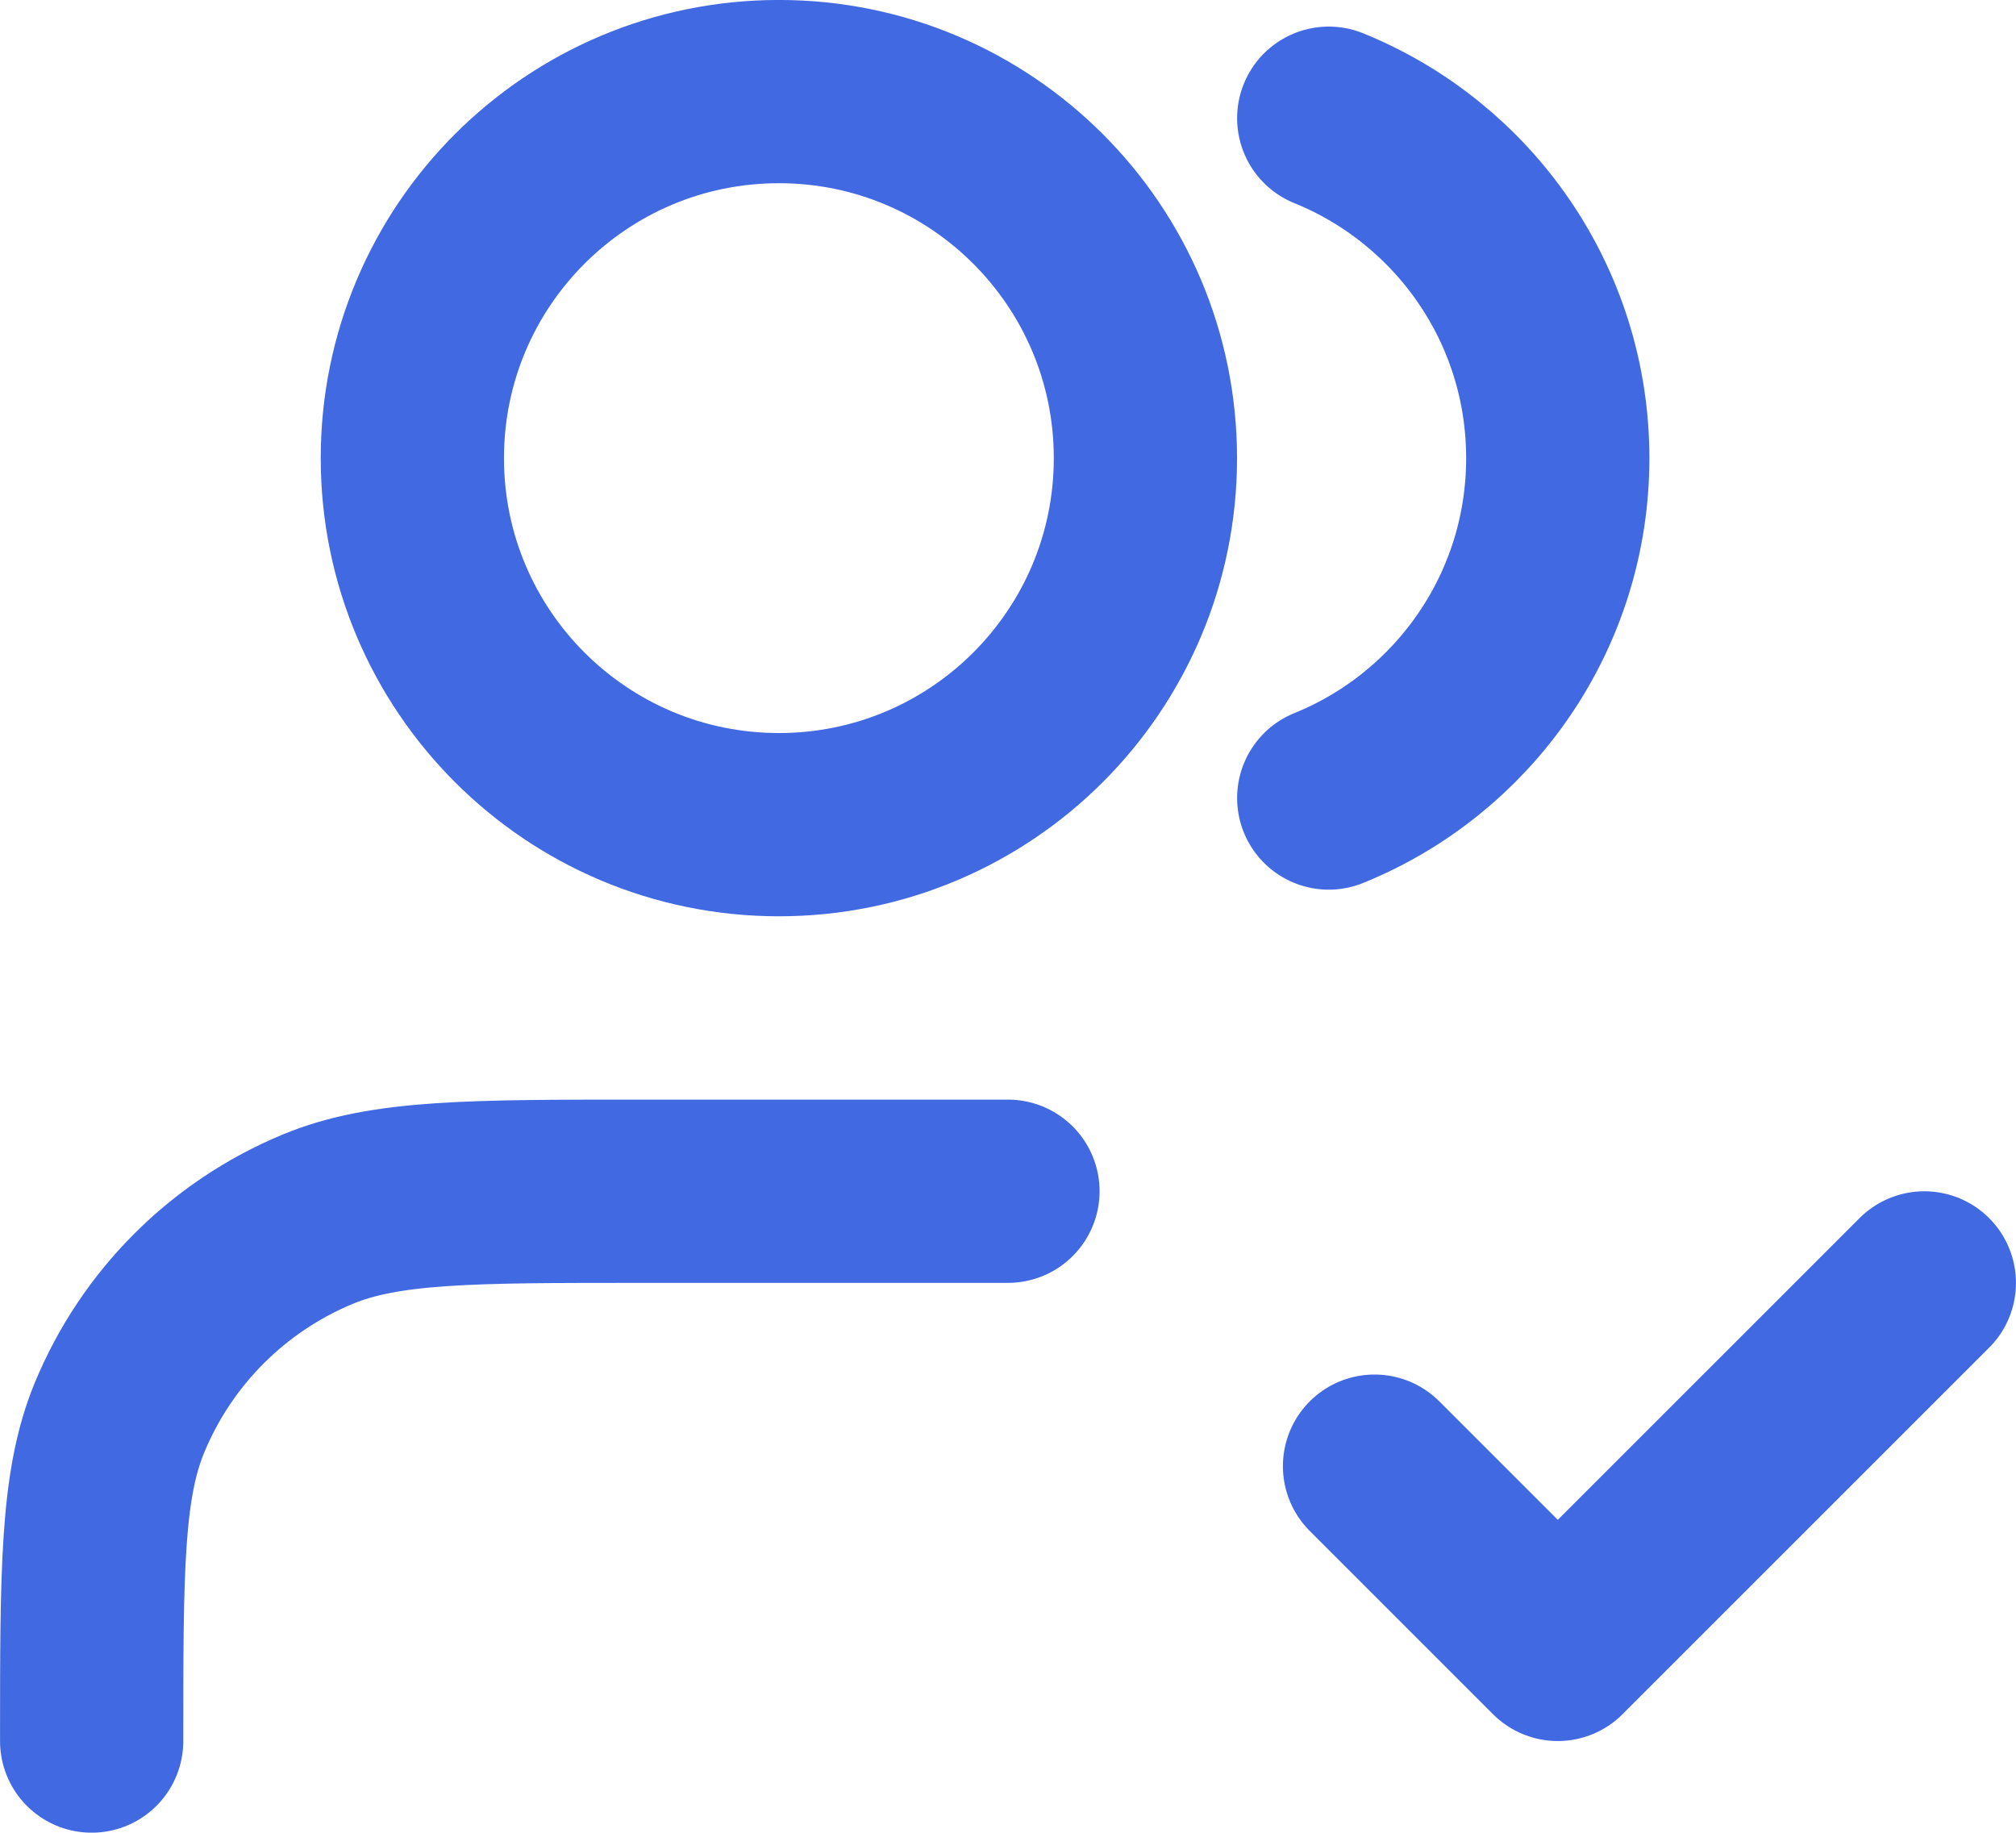
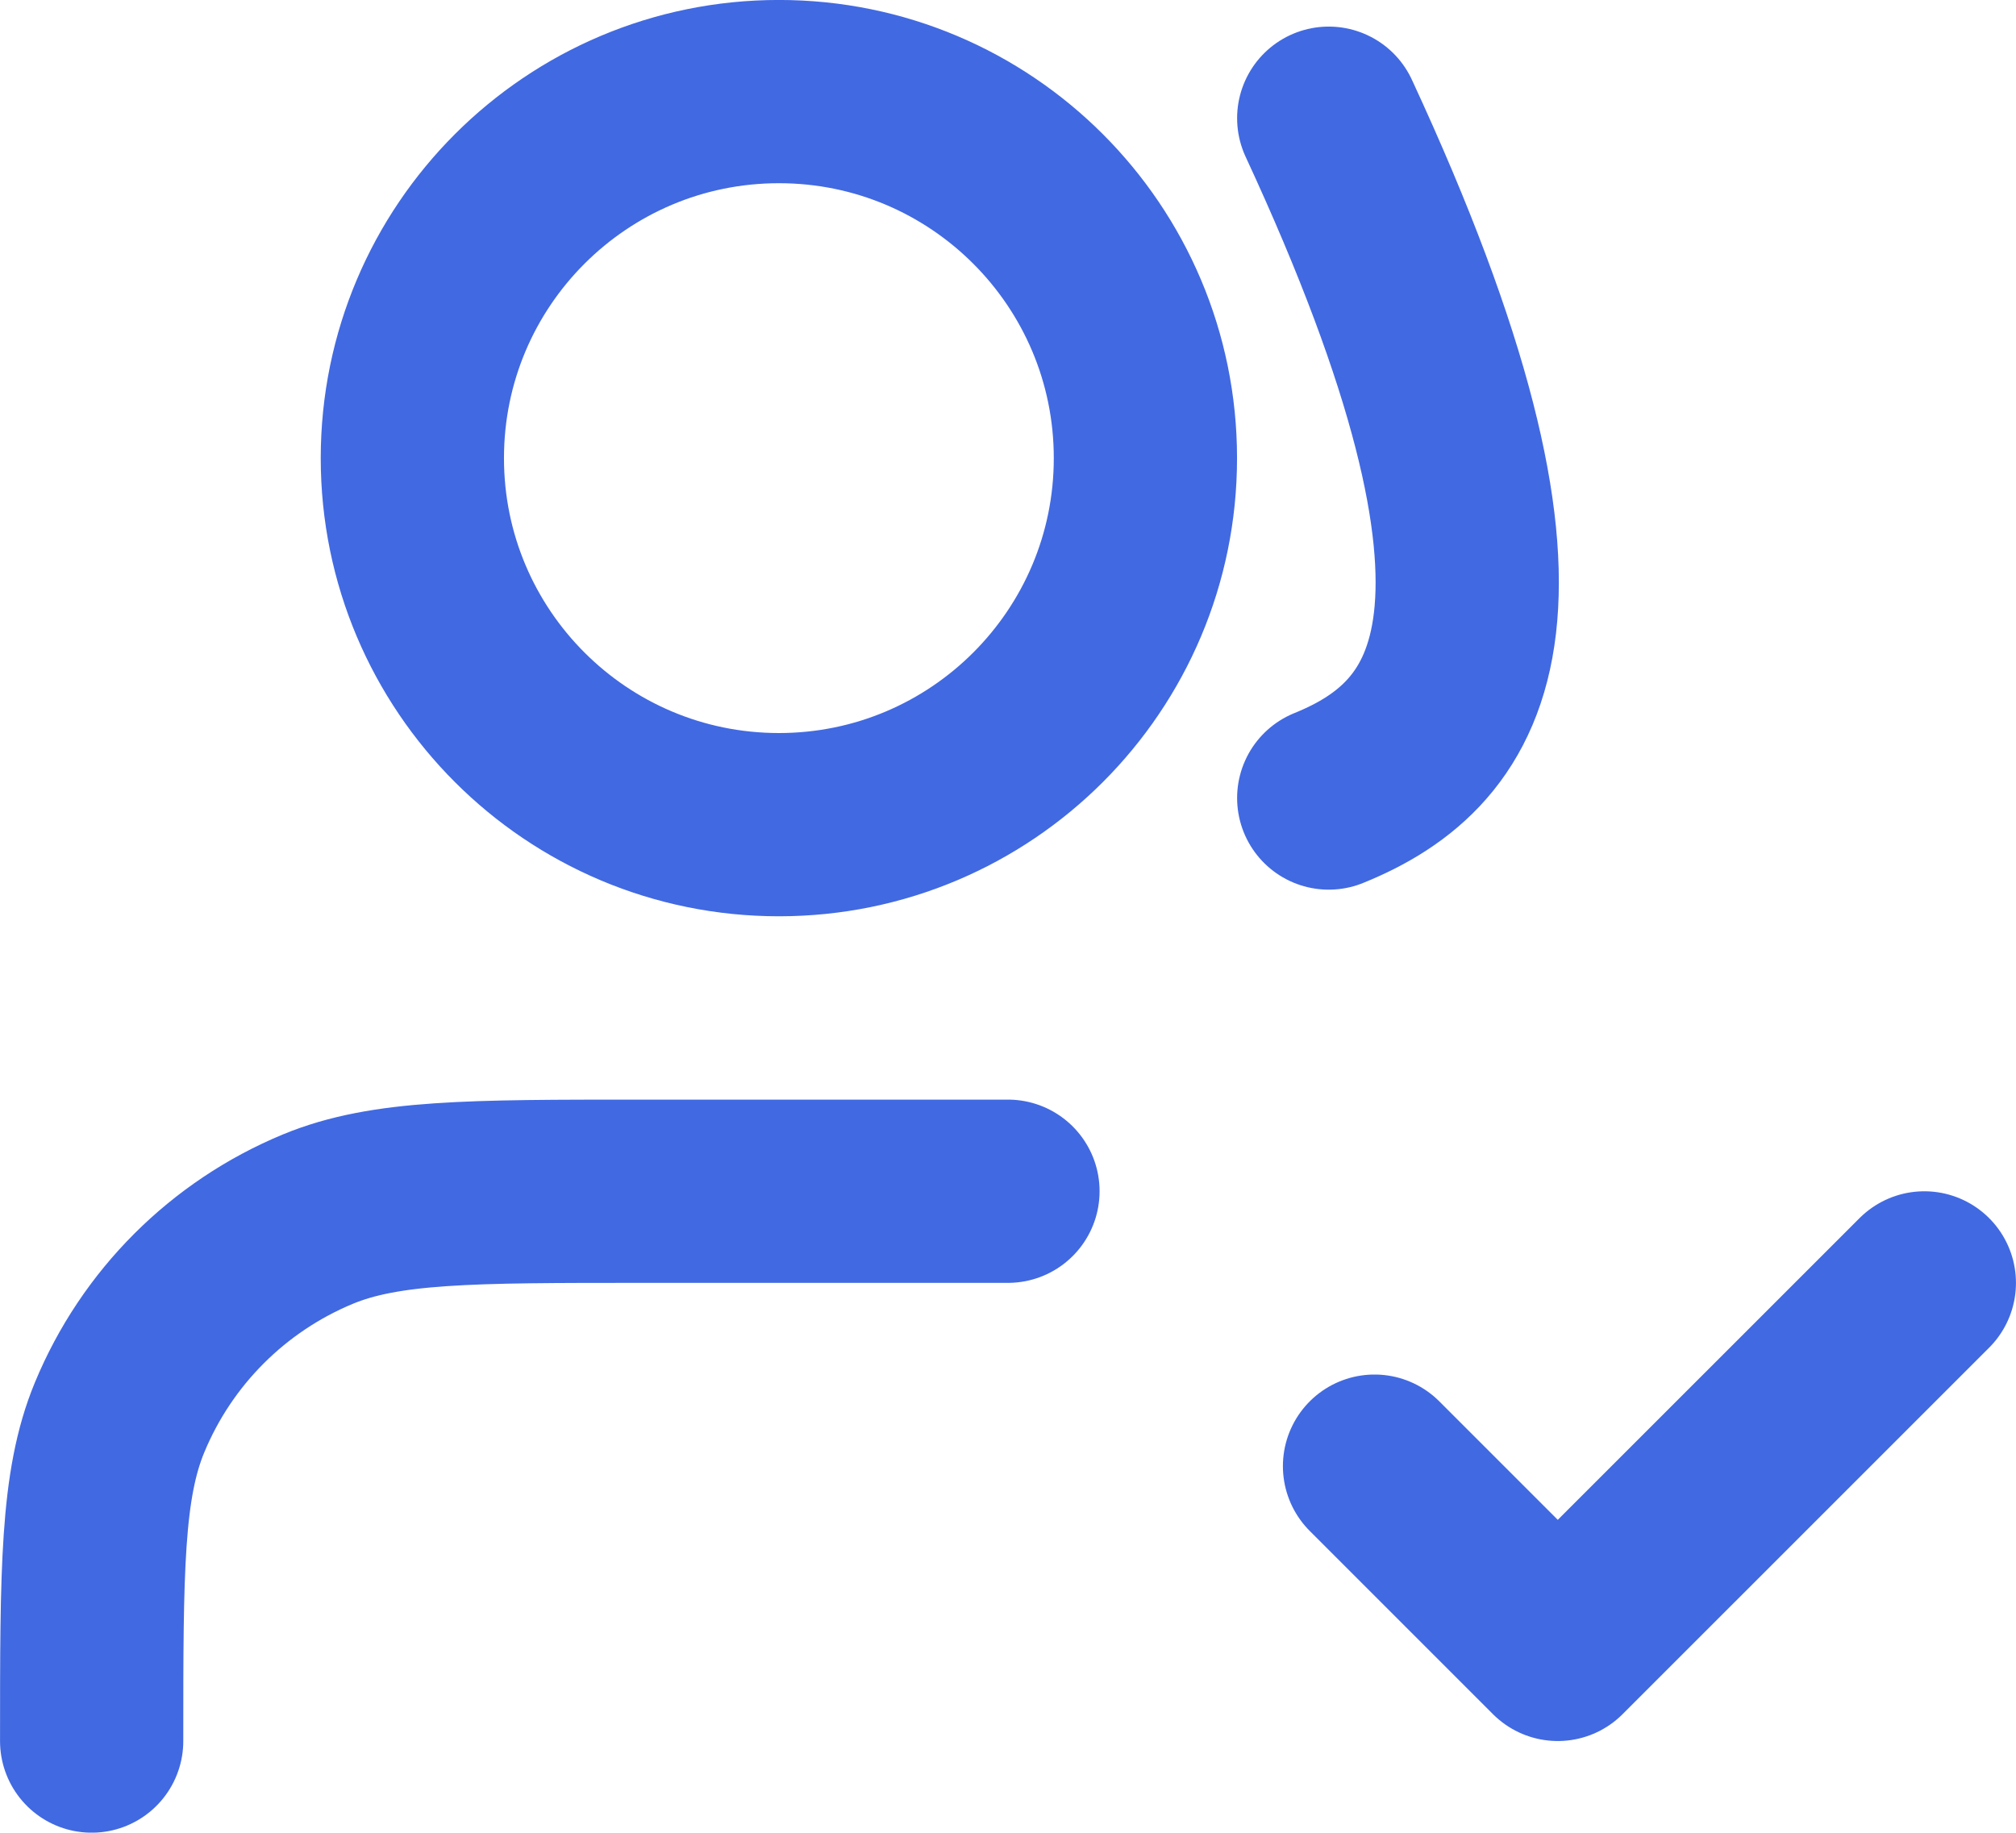
<svg xmlns="http://www.w3.org/2000/svg" viewBox="0 0 25.667 23.332" fill="none">
-   <path d="M17.5 18.666L19.833 20.999L24.5 16.333M12.833 15.166H8.167C5.992 15.166 4.905 15.166 4.047 15.521C2.904 15.995 1.995 16.903 1.522 18.047C1.167 18.904 1.167 19.992 1.167 22.166M16.917 1.505C18.627 2.198 19.833 3.874 19.833 5.833C19.833 7.791 18.627 9.468 16.917 10.16M14.583 5.833C14.583 8.41 12.494 10.499 9.917 10.499C7.339 10.499 5.25 8.41 5.25 5.833C5.25 3.255 7.339 1.166 9.917 1.166C12.494 1.166 14.583 3.255 14.583 5.833Z" stroke="#4169E1" stroke-width="2.333" stroke-linecap="round" stroke-linejoin="round" />
+   <path d="M17.5 18.666L19.833 20.999L24.5 16.333M12.833 15.166H8.167C5.992 15.166 4.905 15.166 4.047 15.521C2.904 15.995 1.995 16.903 1.522 18.047C1.167 18.904 1.167 19.992 1.167 22.166M16.917 1.505C19.833 7.791 18.627 9.468 16.917 10.16M14.583 5.833C14.583 8.41 12.494 10.499 9.917 10.499C7.339 10.499 5.25 8.41 5.25 5.833C5.25 3.255 7.339 1.166 9.917 1.166C12.494 1.166 14.583 3.255 14.583 5.833Z" stroke="#4169E1" stroke-width="2.333" stroke-linecap="round" stroke-linejoin="round" />
</svg>